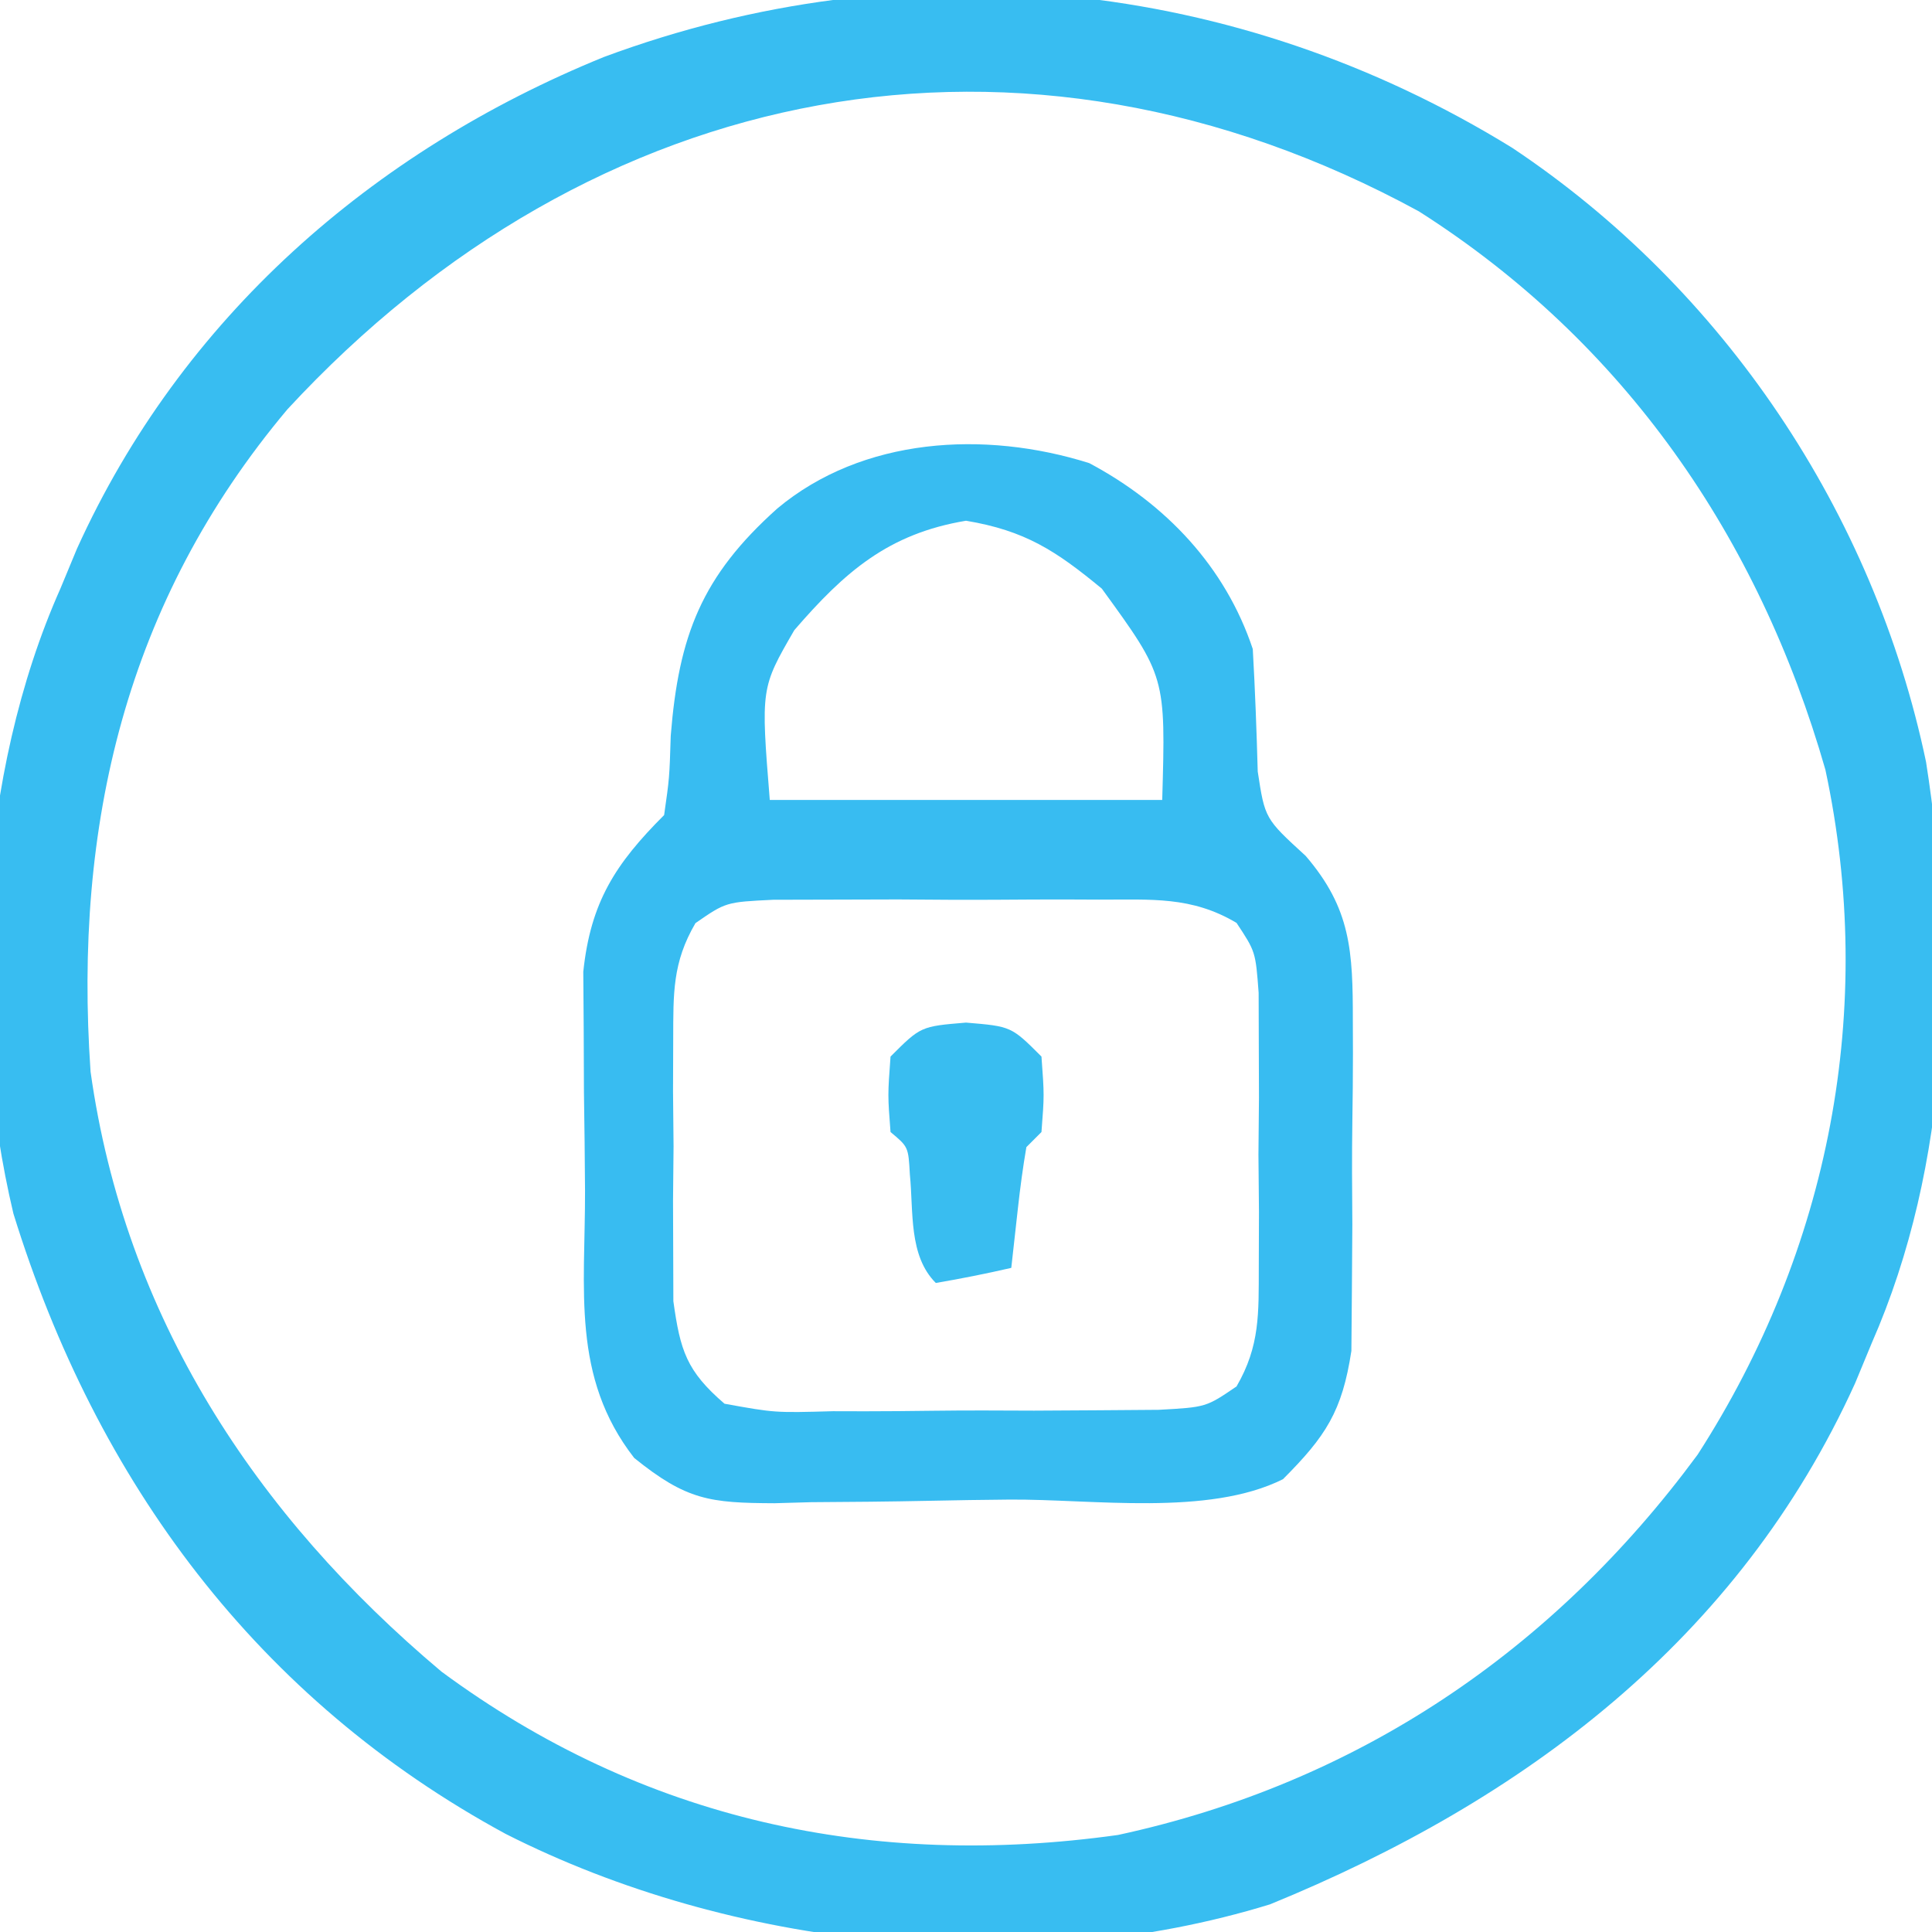
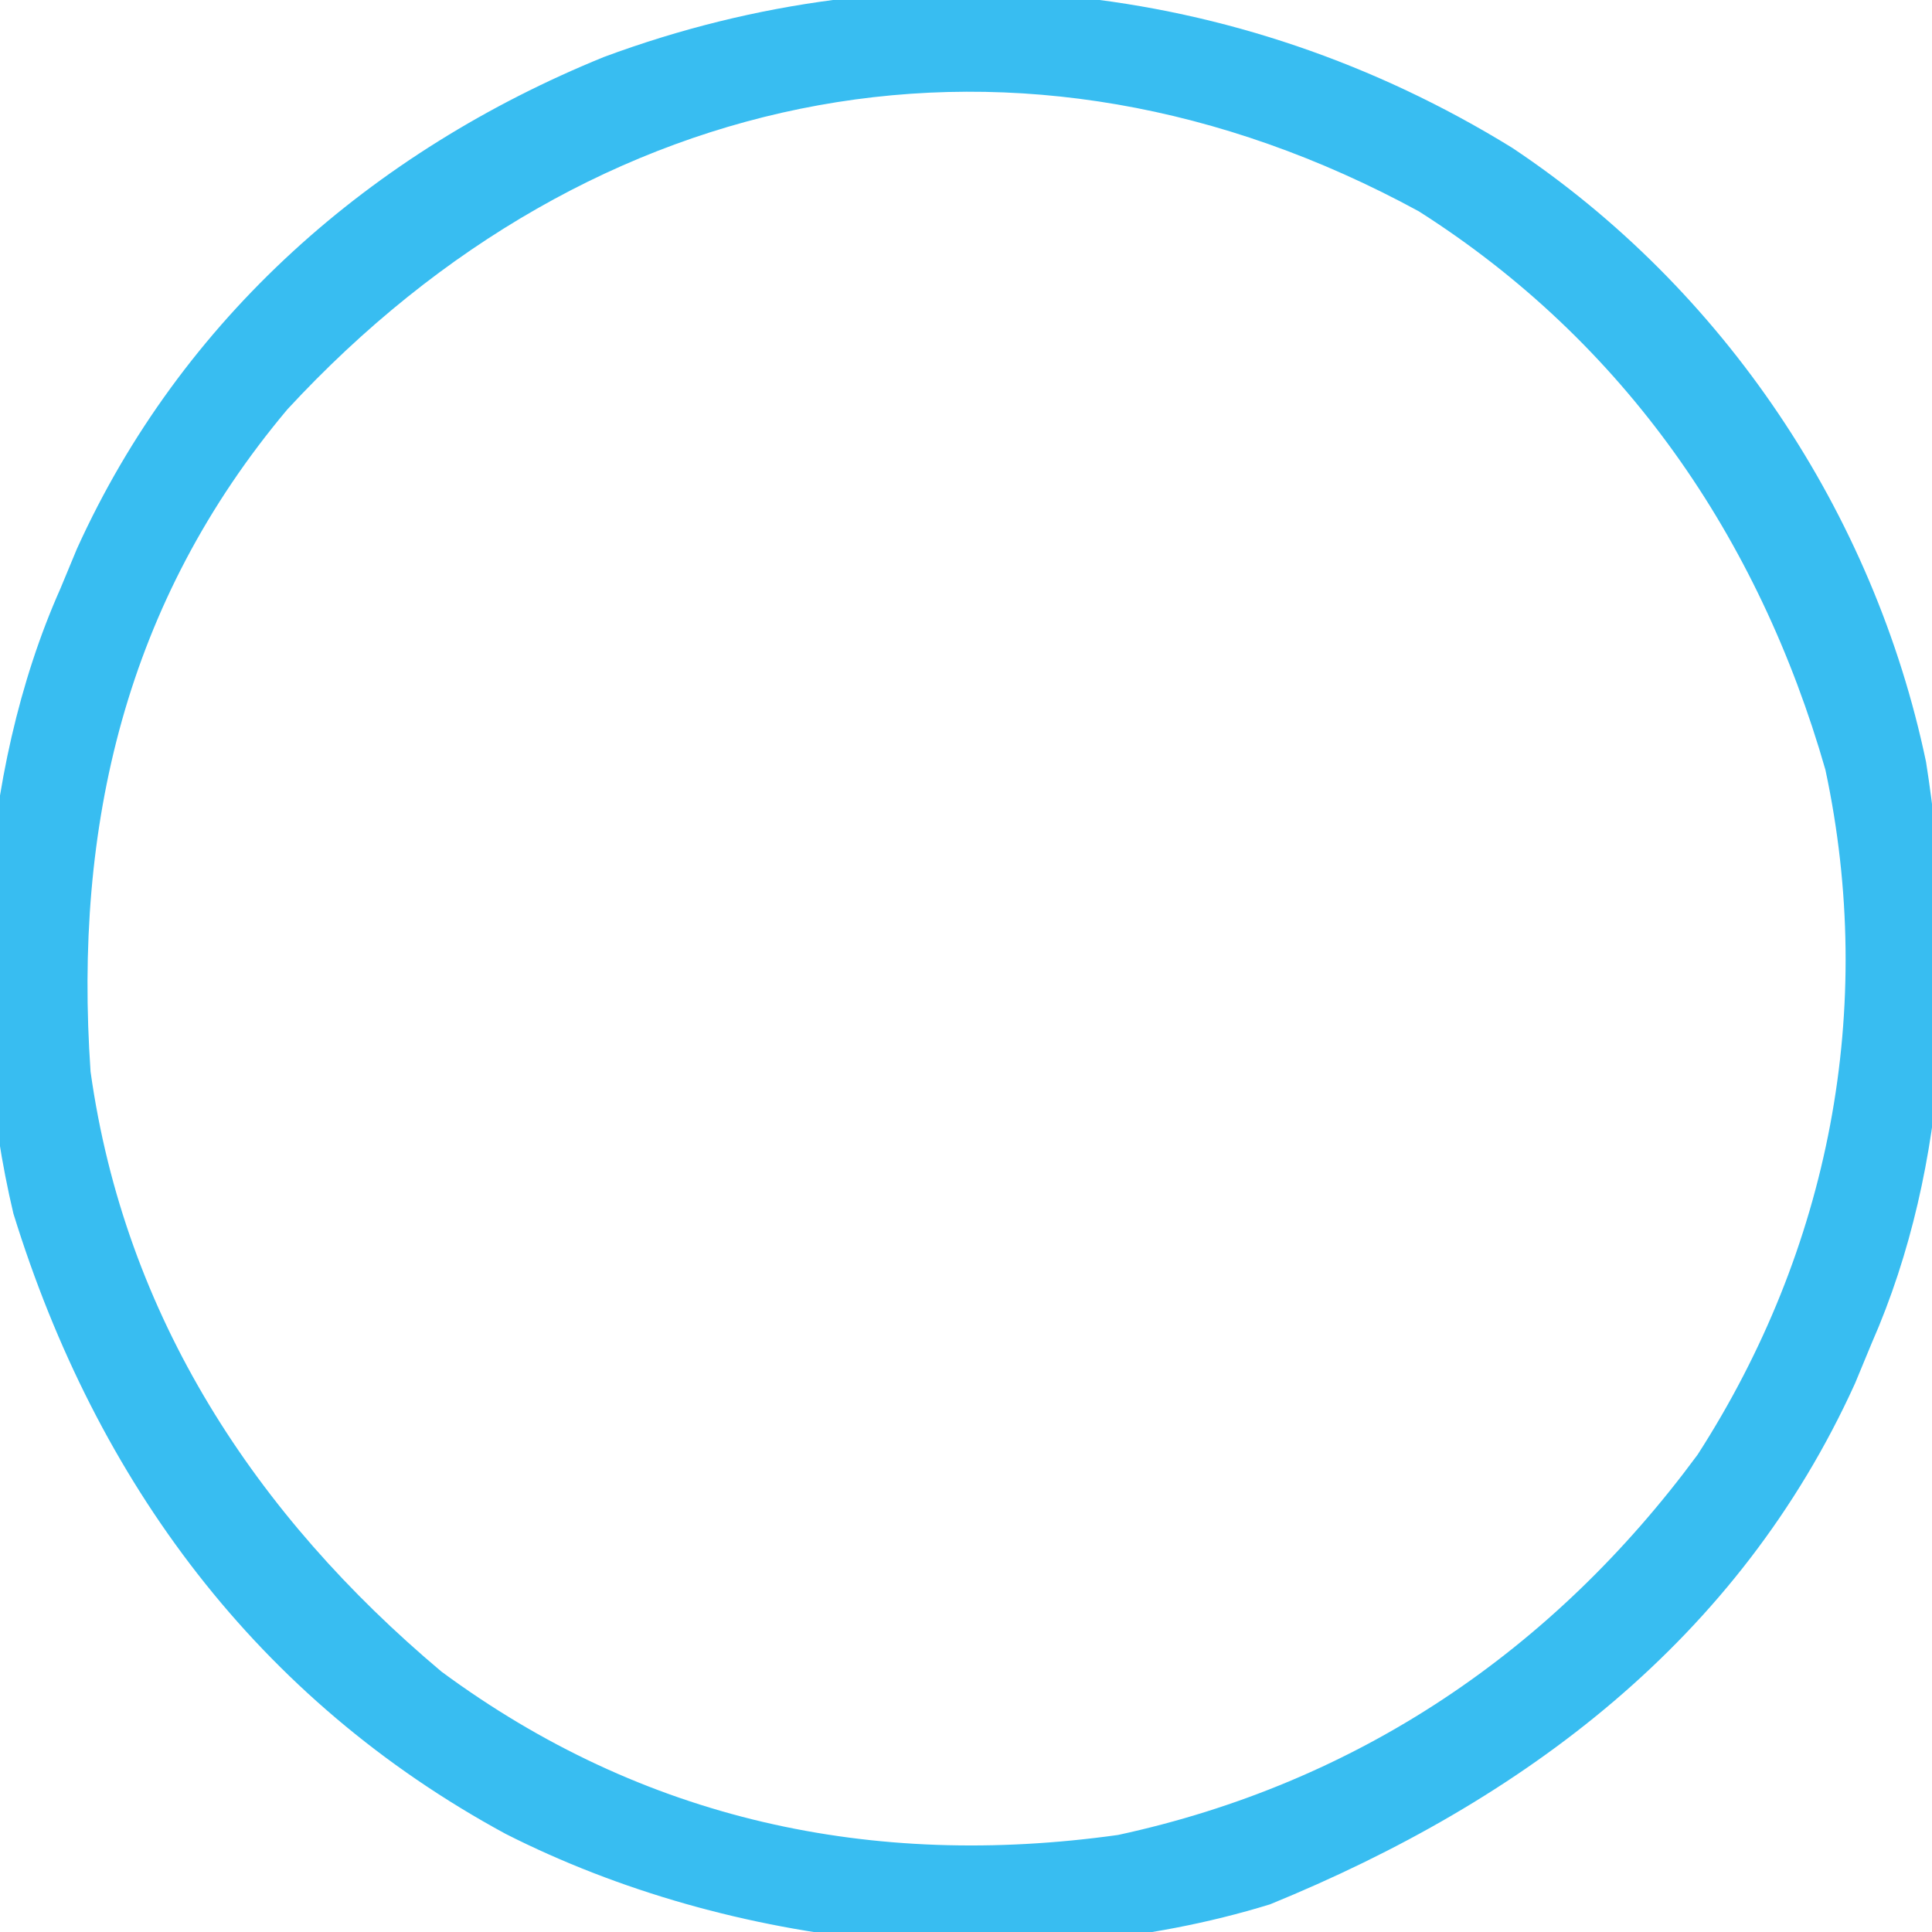
<svg xmlns="http://www.w3.org/2000/svg" version="1.1" width="128" height="128">
  <path d="M0 0 C14.017 9.334 23.971 24.202 27.422 40.693 C29.422 53.441 29.039 67.326 23.816 79.209 C23.454 80.083 23.092 80.957 22.719 81.858 C15.016 98.829 0.772 109.509 -16.043 116.377 C-32.334 121.392 -51.696 119.308 -66.684 111.709 C-83.102 102.807 -93.792 88.415 -99.297 70.608 C-102.399 57.517 -101.66 41.51 -96.184 29.209 C-95.821 28.337 -95.459 27.464 -95.086 26.565 C-88.164 11.289 -75.543 0.24 -60.18 -6.013 C-40.053 -13.49 -18.248 -11.252 0 0 Z M-81.141 17.327 C-91.859 30.077 -95.309 44.911 -94.184 61.209 C-91.916 77.416 -83.276 90.584 -70.934 100.959 C-57.592 110.809 -42.409 114.06 -26.113 111.78 C-10.262 108.356 2.713 99.582 12.289 86.581 C21.032 73.008 24.139 57.022 20.754 41.209 C16.338 25.805 7.427 12.867 -6.184 4.209 C-32.531 -10.141 -60.925 -4.544 -81.141 17.327 Z " fill="#38BDF1" transform="translate(100.184,9.791)" />
-   <path d="M0 0 C5.071 2.698 9.015 6.865 10.832 12.316 C10.985 15.021 11.085 17.722 11.16 20.43 C11.636 23.552 11.636 23.552 14.335 26.02 C17.337 29.516 17.463 32.324 17.461 36.945 C17.463 37.657 17.466 38.37 17.468 39.103 C17.467 40.6 17.454 42.097 17.429 43.594 C17.395 45.877 17.408 48.156 17.428 50.439 C17.421 51.9 17.411 53.36 17.398 54.82 C17.388 56.138 17.377 57.457 17.365 58.815 C16.755 62.822 15.666 64.477 12.832 67.316 C7.883 69.791 0.226 68.629 -5.28 68.667 C-7.075 68.683 -8.87 68.71 -10.665 68.749 C-13.256 68.803 -15.846 68.825 -18.438 68.84 C-19.636 68.874 -19.636 68.874 -20.859 68.909 C-25.149 68.892 -26.687 68.705 -30.151 65.909 C-34.333 60.533 -33.391 54.731 -33.408 48.196 C-33.418 46.023 -33.449 43.851 -33.48 41.678 C-33.487 40.29 -33.492 38.903 -33.496 37.516 C-33.505 36.256 -33.515 34.996 -33.524 33.698 C-33.038 29.083 -31.402 26.55 -28.168 23.316 C-27.816 20.854 -27.816 20.854 -27.73 18.066 C-27.202 11.416 -25.679 7.486 -20.668 3.004 C-15.028 -1.709 -6.944 -2.19 0 0 Z M-19.543 11.066 C-21.764 14.903 -21.764 14.903 -21.168 22.316 C-12.588 22.316 -4.008 22.316 4.832 22.316 C5.066 14.143 5.066 14.143 0.832 8.316 C-2.219 5.796 -4.258 4.468 -8.168 3.816 C-13.307 4.673 -16.195 7.19 -19.543 11.066 Z M-26.092 30.476 C-27.623 33.094 -27.557 35.134 -27.566 38.156 C-27.57 39.302 -27.574 40.447 -27.578 41.627 C-27.567 42.824 -27.555 44.021 -27.543 45.254 C-27.555 46.447 -27.566 47.64 -27.578 48.869 C-27.574 50.016 -27.57 51.162 -27.566 52.344 C-27.563 53.393 -27.56 54.442 -27.556 55.523 C-27.1 58.802 -26.685 60.148 -24.168 62.316 C-20.831 62.92 -20.831 62.92 -16.98 62.812 C-16.282 62.814 -15.583 62.815 -14.863 62.817 C-13.387 62.815 -11.91 62.804 -10.435 62.783 C-8.176 62.754 -5.919 62.762 -3.66 62.775 C-2.225 62.769 -0.79 62.761 0.645 62.75 C2.603 62.735 2.603 62.735 4.602 62.72 C7.736 62.548 7.736 62.548 9.756 61.17 C11.318 58.48 11.221 56.321 11.23 53.223 C11.234 52.028 11.238 50.833 11.242 49.602 C11.231 48.352 11.219 47.103 11.207 45.816 C11.219 44.567 11.23 43.318 11.242 42.031 C11.236 40.239 11.236 40.239 11.23 38.41 C11.227 37.314 11.224 36.217 11.22 35.088 C11.016 32.366 11.016 32.366 9.756 30.46 C6.76 28.679 4.102 28.927 0.645 28.918 C-0.054 28.915 -0.753 28.912 -1.473 28.909 C-2.949 28.907 -4.425 28.913 -5.901 28.925 C-8.16 28.941 -10.417 28.925 -12.676 28.906 C-14.111 28.908 -15.546 28.912 -16.98 28.918 C-18.286 28.921 -19.592 28.925 -20.938 28.928 C-24.075 29.081 -24.075 29.081 -26.092 30.476 Z " fill="#38BCF1" transform="translate(72.168,30.684)" />
-   <path d="M0 0 C3 0.25 3 0.25 5 2.25 C5.188 4.812 5.188 4.812 5 7.25 C4.67 7.58 4.34 7.91 4 8.25 C3.769 9.597 3.588 10.954 3.438 12.312 C3.293 13.612 3.149 14.911 3 16.25 C1.344 16.632 -0.325 16.964 -2 17.25 C-3.812 15.438 -3.472 12.526 -3.719 10.062 C-3.82 8.233 -3.82 8.233 -5 7.25 C-5.188 4.812 -5.188 4.812 -5 2.25 C-3 0.25 -3 0.25 0 0 Z " fill="#39BDF0" transform="translate(64,67.75)" />
</svg>